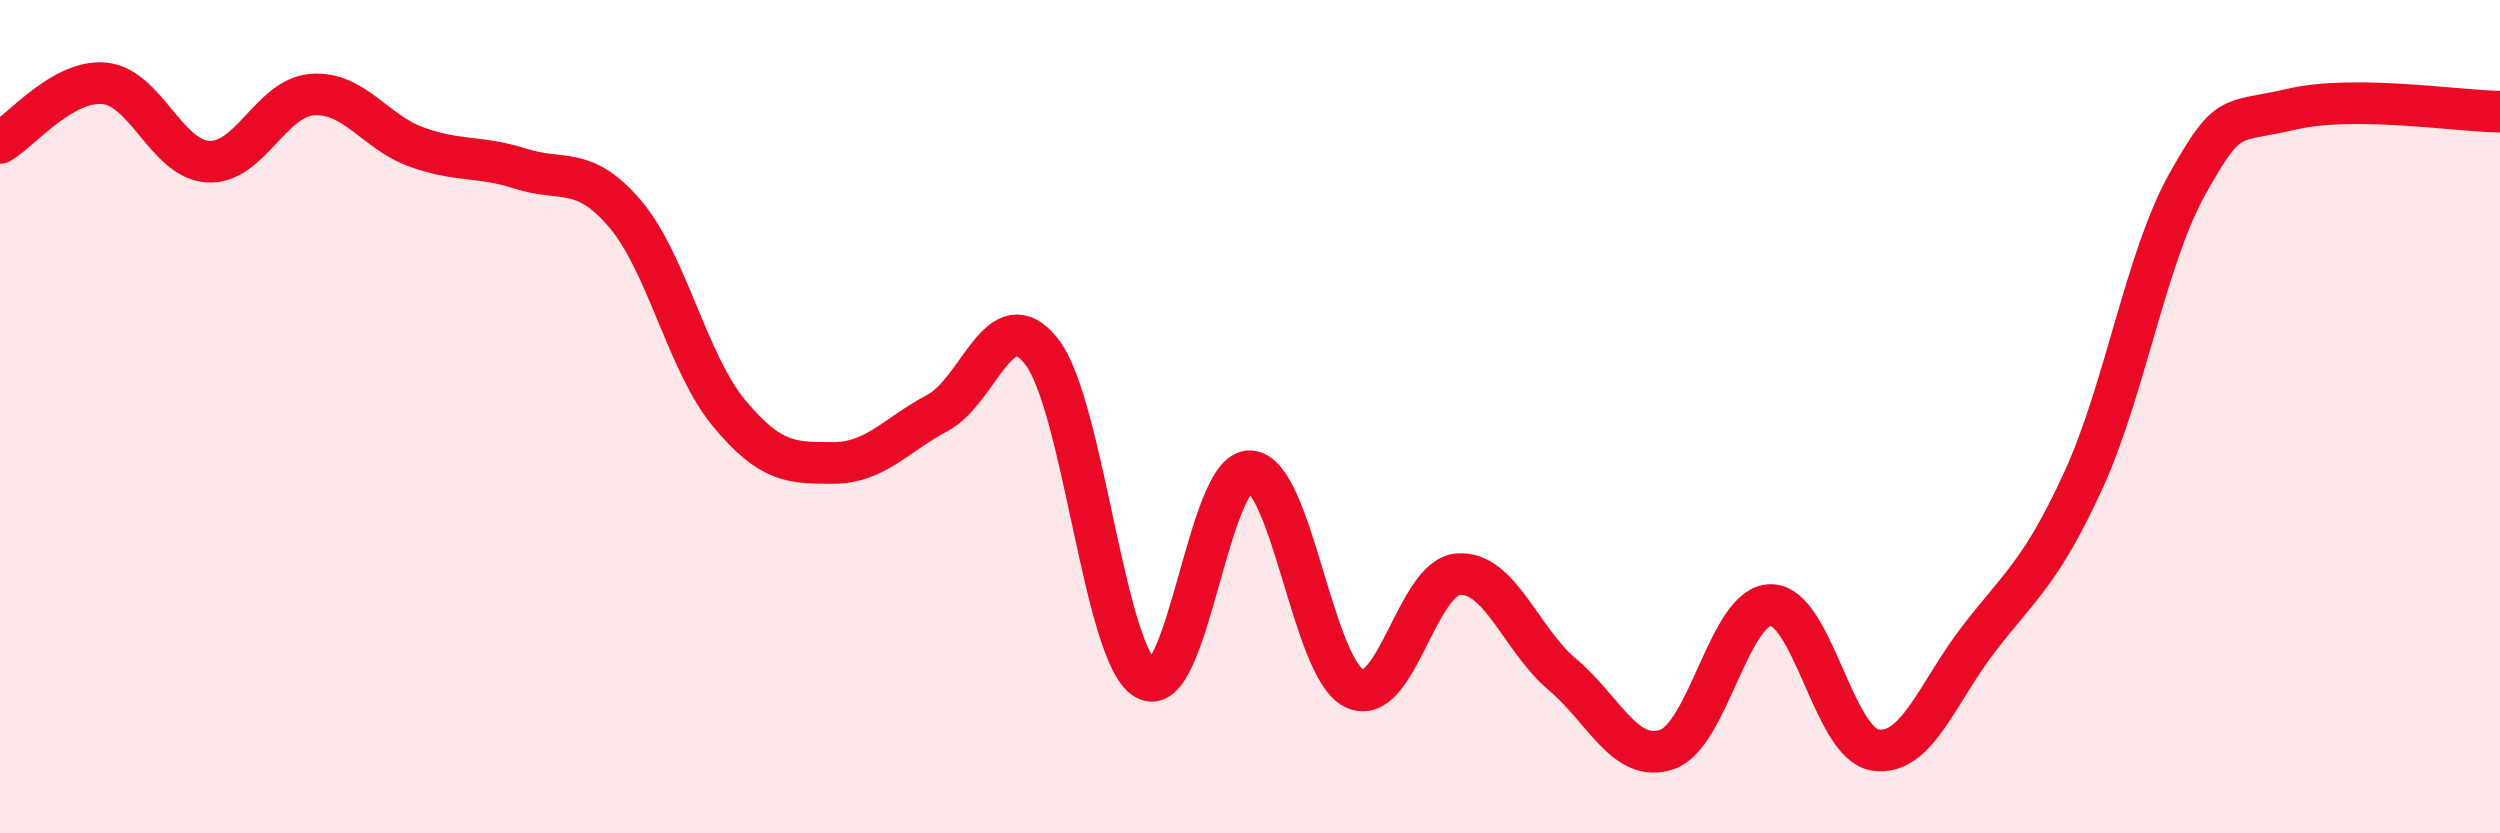
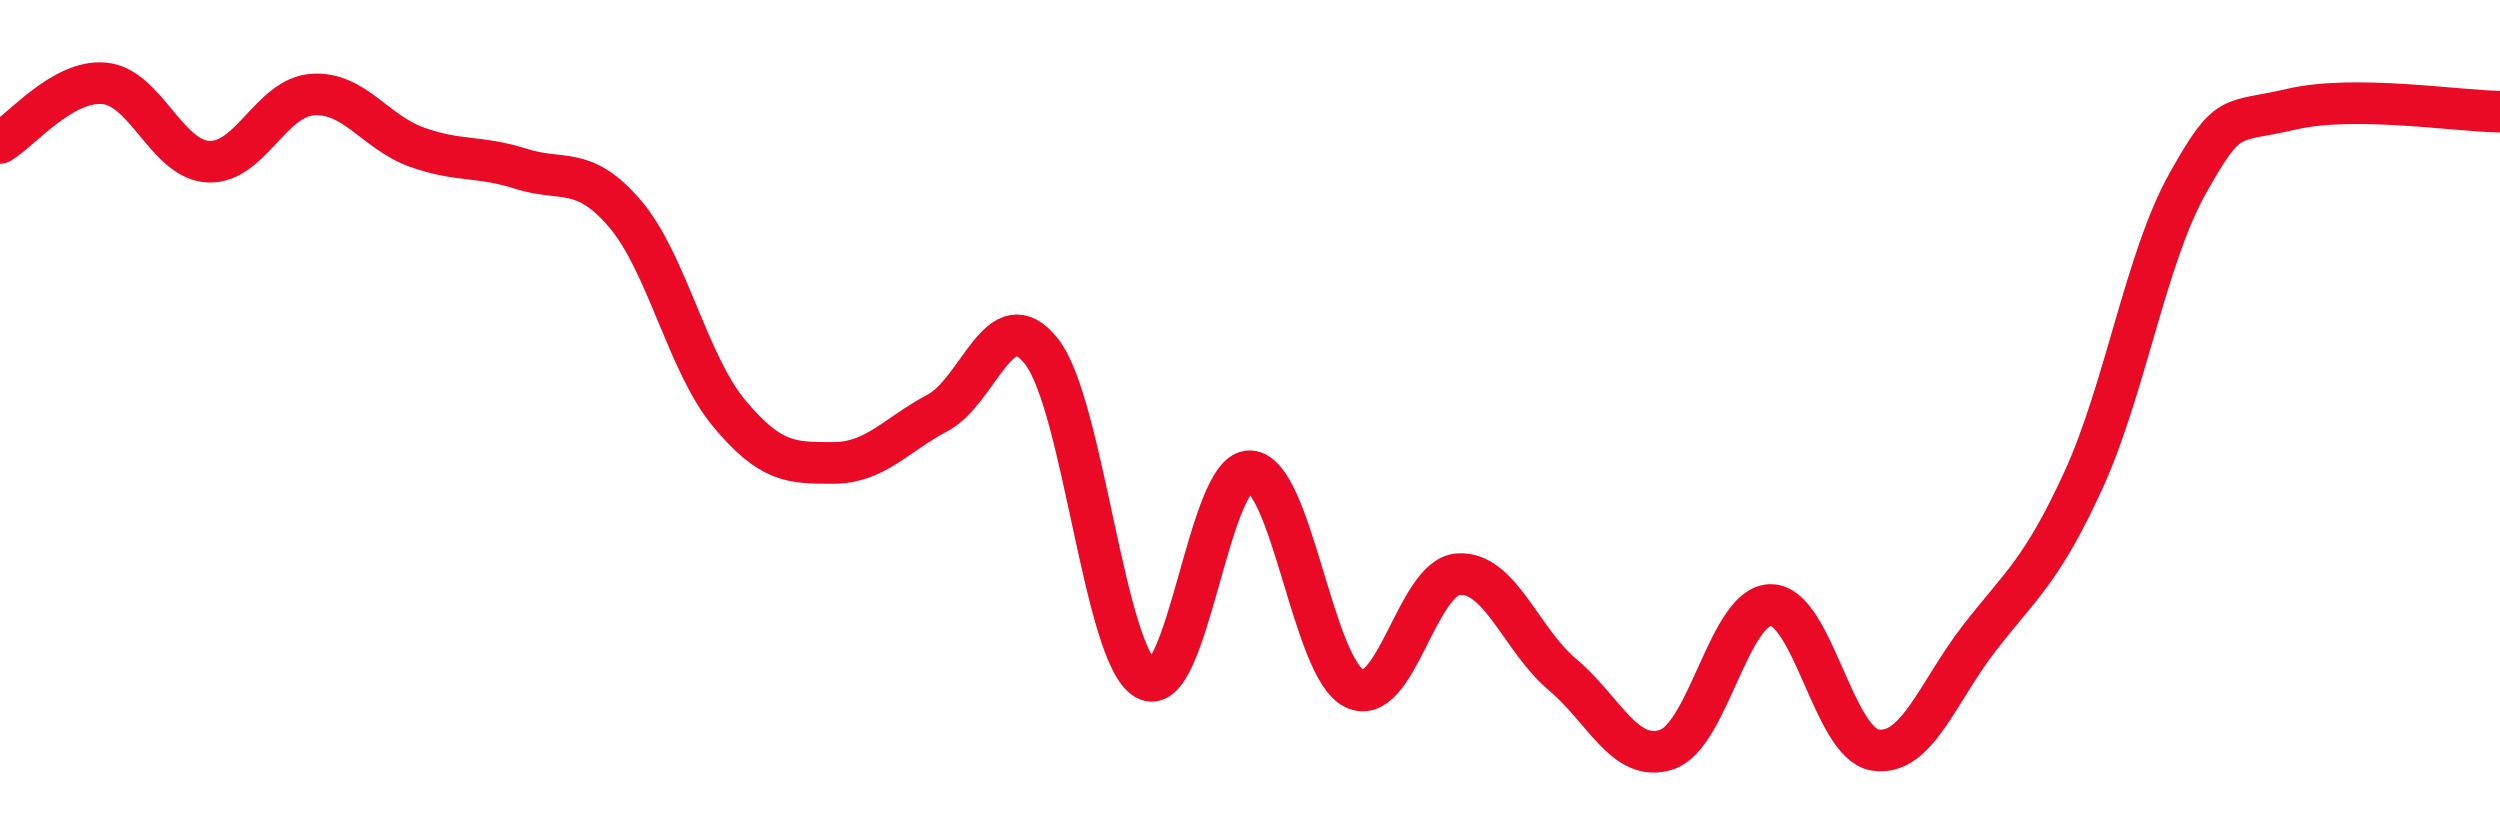
<svg xmlns="http://www.w3.org/2000/svg" width="60" height="20" viewBox="0 0 60 20">
-   <path d="M 0,3.43 C 0.5,3.14 1.5,1.91 2.5,2 C 3.5,2.09 4,3.83 5,3.88 C 6,3.93 6.5,2.34 7.5,2.27 C 8.5,2.2 9,3.17 10,3.53 C 11,3.89 11.5,3.73 12.5,4.05 C 13.5,4.37 14,3.96 15,5.13 C 16,6.3 16.5,8.72 17.5,9.92 C 18.5,11.12 19,11.11 20,11.11 C 21,11.11 21.5,10.44 22.5,9.91 C 23.5,9.38 24,7.16 25,8.44 C 26,9.72 26.5,15.73 27.5,16.3 C 28.5,16.87 29,11.27 30,11.31 C 31,11.35 31.5,16.03 32.5,16.52 C 33.5,17.01 34,13.85 35,13.78 C 36,13.71 36.5,15.35 37.5,16.19 C 38.5,17.03 39,18.32 40,17.99 C 41,17.66 41.5,14.52 42.5,14.52 C 43.5,14.52 44,17.84 45,18 C 46,18.16 46.5,16.61 47.5,15.32 C 48.5,14.03 49,13.71 50,11.53 C 51,9.35 51.5,6.19 52.5,4.41 C 53.5,2.63 53.5,2.97 55,2.62 C 56.5,2.27 59,2.67 60,2.68L60 20L0 20Z" fill="#EB0A25" opacity="0.1" stroke-linecap="round" stroke-linejoin="round" />
  <path d="M 0,3.43 C 0.5,3.14 1.5,1.91 2.5,2 C 3.5,2.09 4,3.83 5,3.88 C 6,3.93 6.5,2.34 7.5,2.27 C 8.5,2.2 9,3.17 10,3.53 C 11,3.89 11.5,3.73 12.5,4.05 C 13.5,4.37 14,3.96 15,5.13 C 16,6.3 16.5,8.72 17.5,9.92 C 18.5,11.12 19,11.11 20,11.11 C 21,11.11 21.5,10.44 22.5,9.91 C 23.5,9.38 24,7.16 25,8.44 C 26,9.72 26.5,15.73 27.5,16.3 C 28.5,16.87 29,11.27 30,11.31 C 31,11.35 31.5,16.03 32.5,16.52 C 33.5,17.01 34,13.85 35,13.78 C 36,13.71 36.5,15.35 37.5,16.19 C 38.5,17.03 39,18.32 40,17.99 C 41,17.66 41.5,14.52 42.5,14.52 C 43.5,14.52 44,17.84 45,18 C 46,18.16 46.5,16.61 47.5,15.32 C 48.5,14.03 49,13.71 50,11.53 C 51,9.35 51.5,6.19 52.5,4.41 C 53.5,2.63 53.5,2.97 55,2.62 C 56.5,2.27 59,2.67 60,2.68" stroke="#EB0A25" stroke-width="1" fill="none" stroke-linecap="round" stroke-linejoin="round" />
</svg>